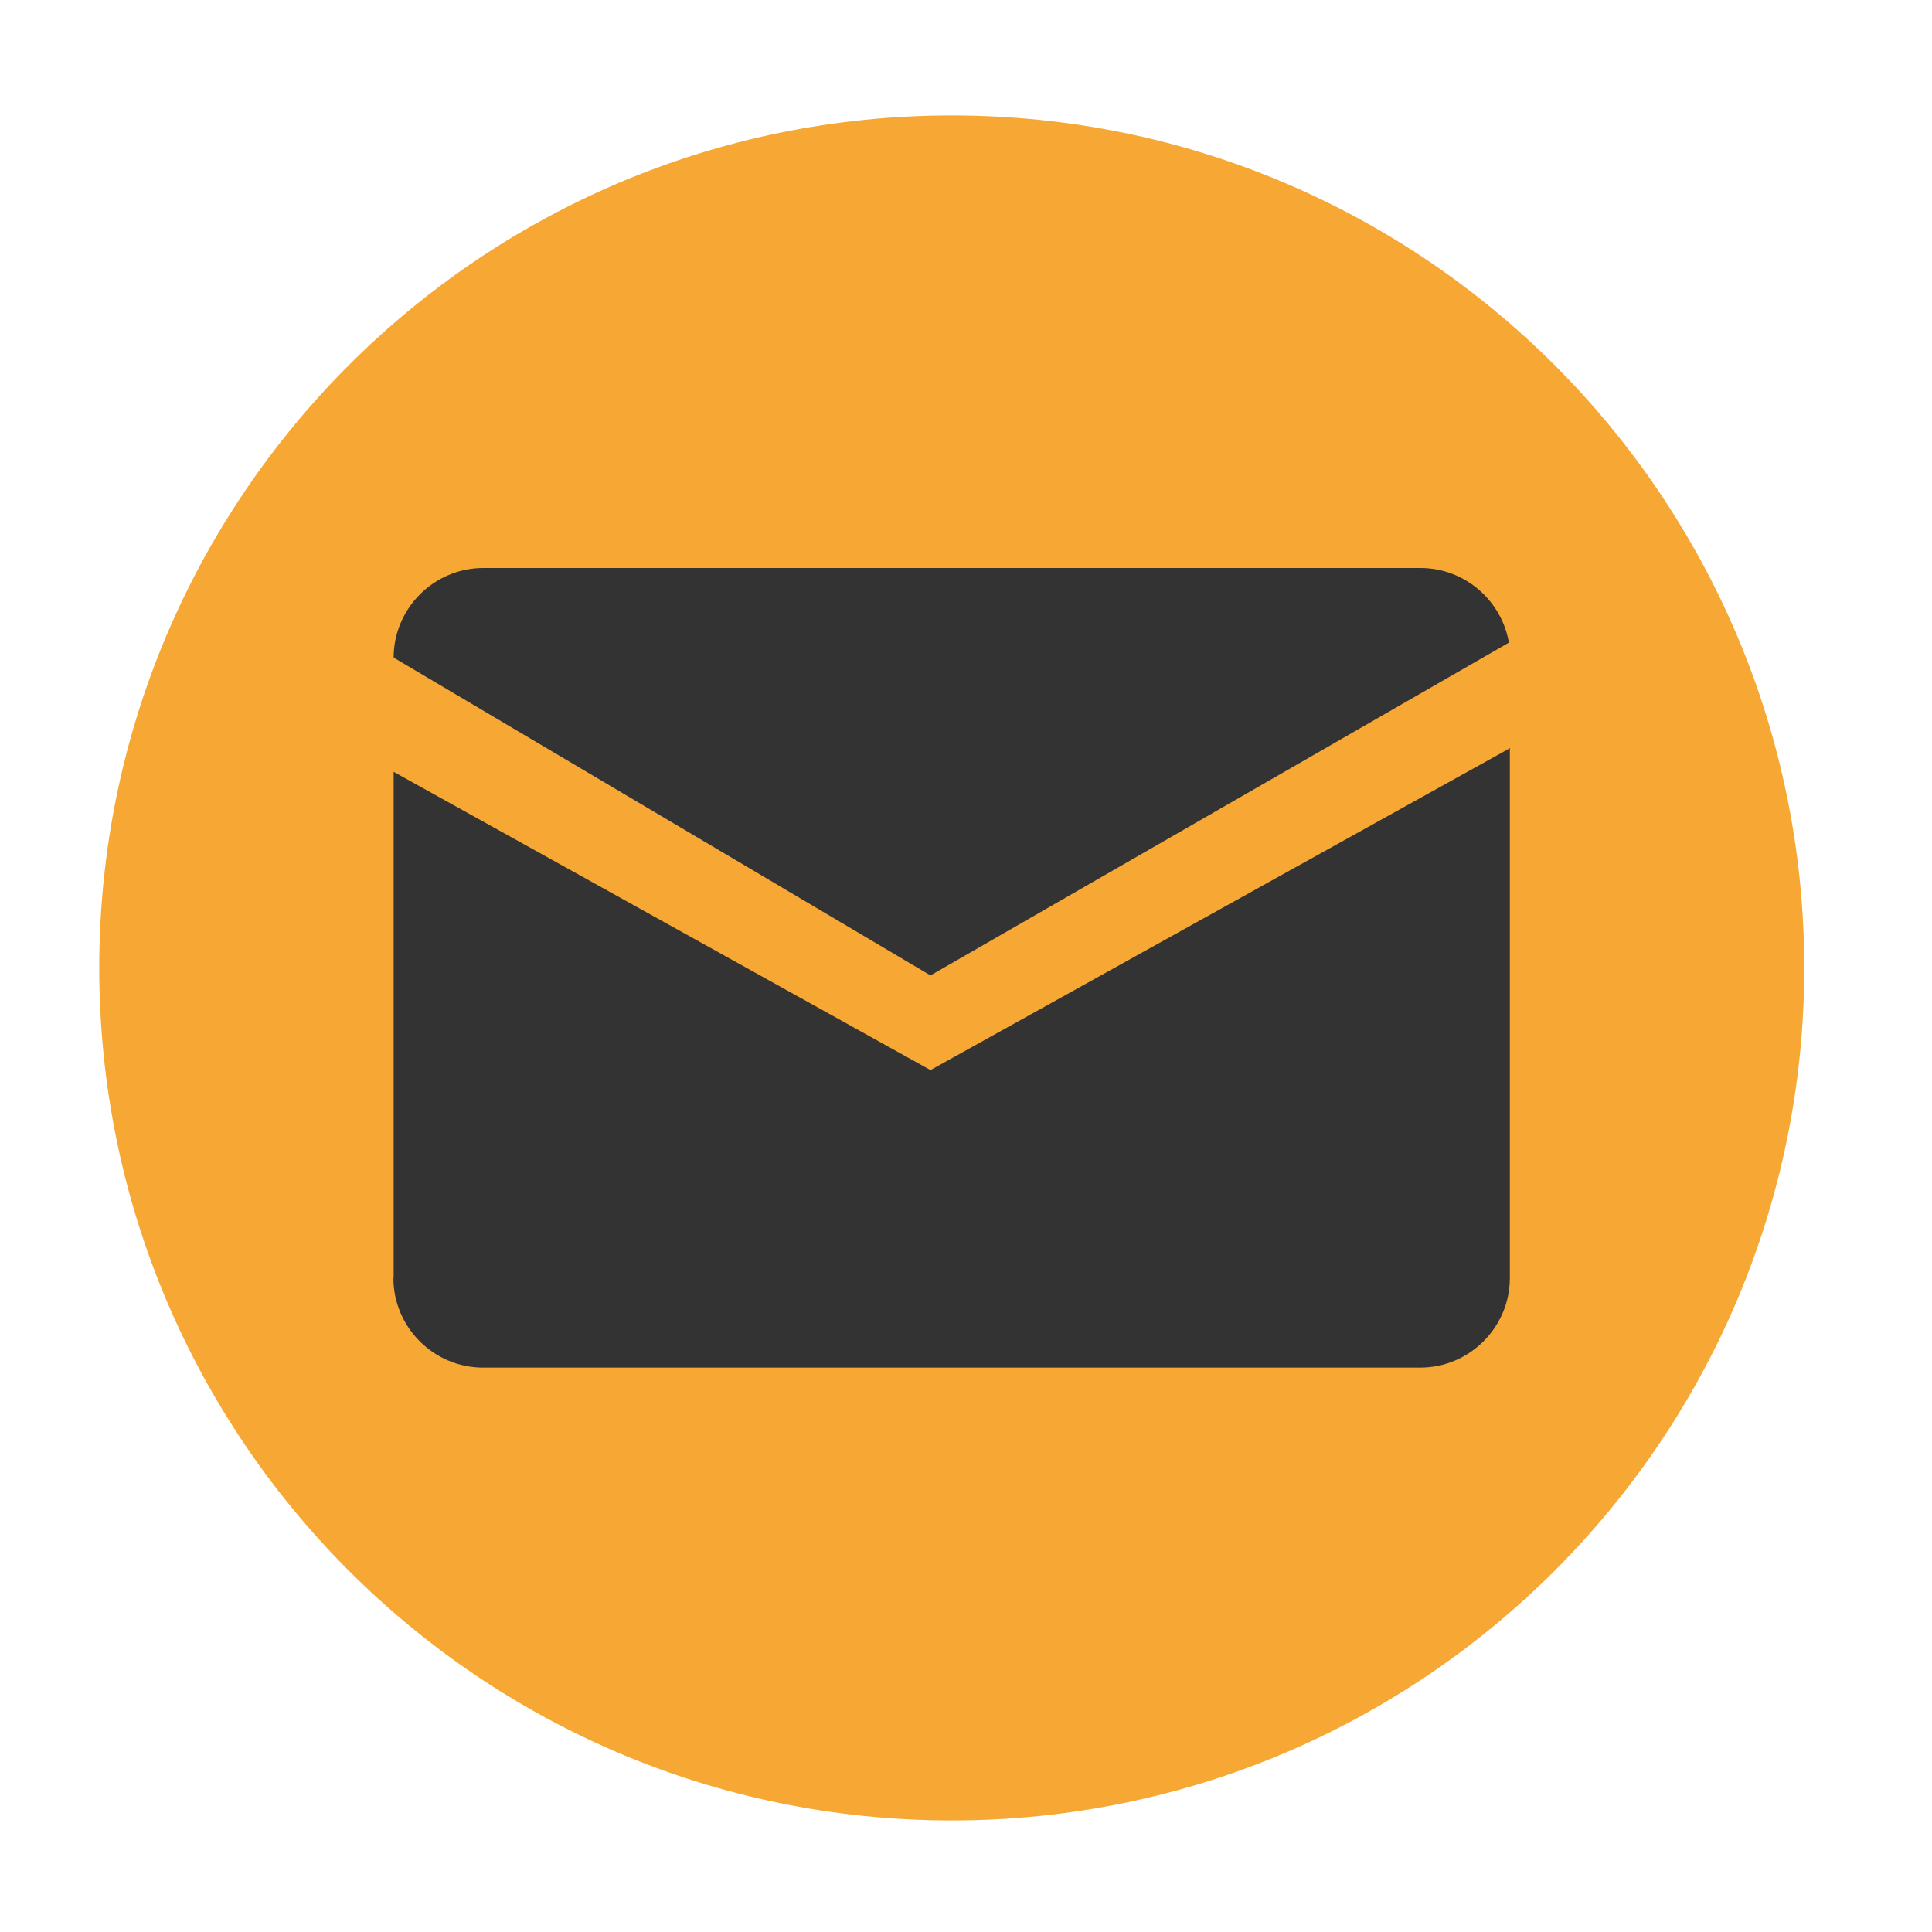
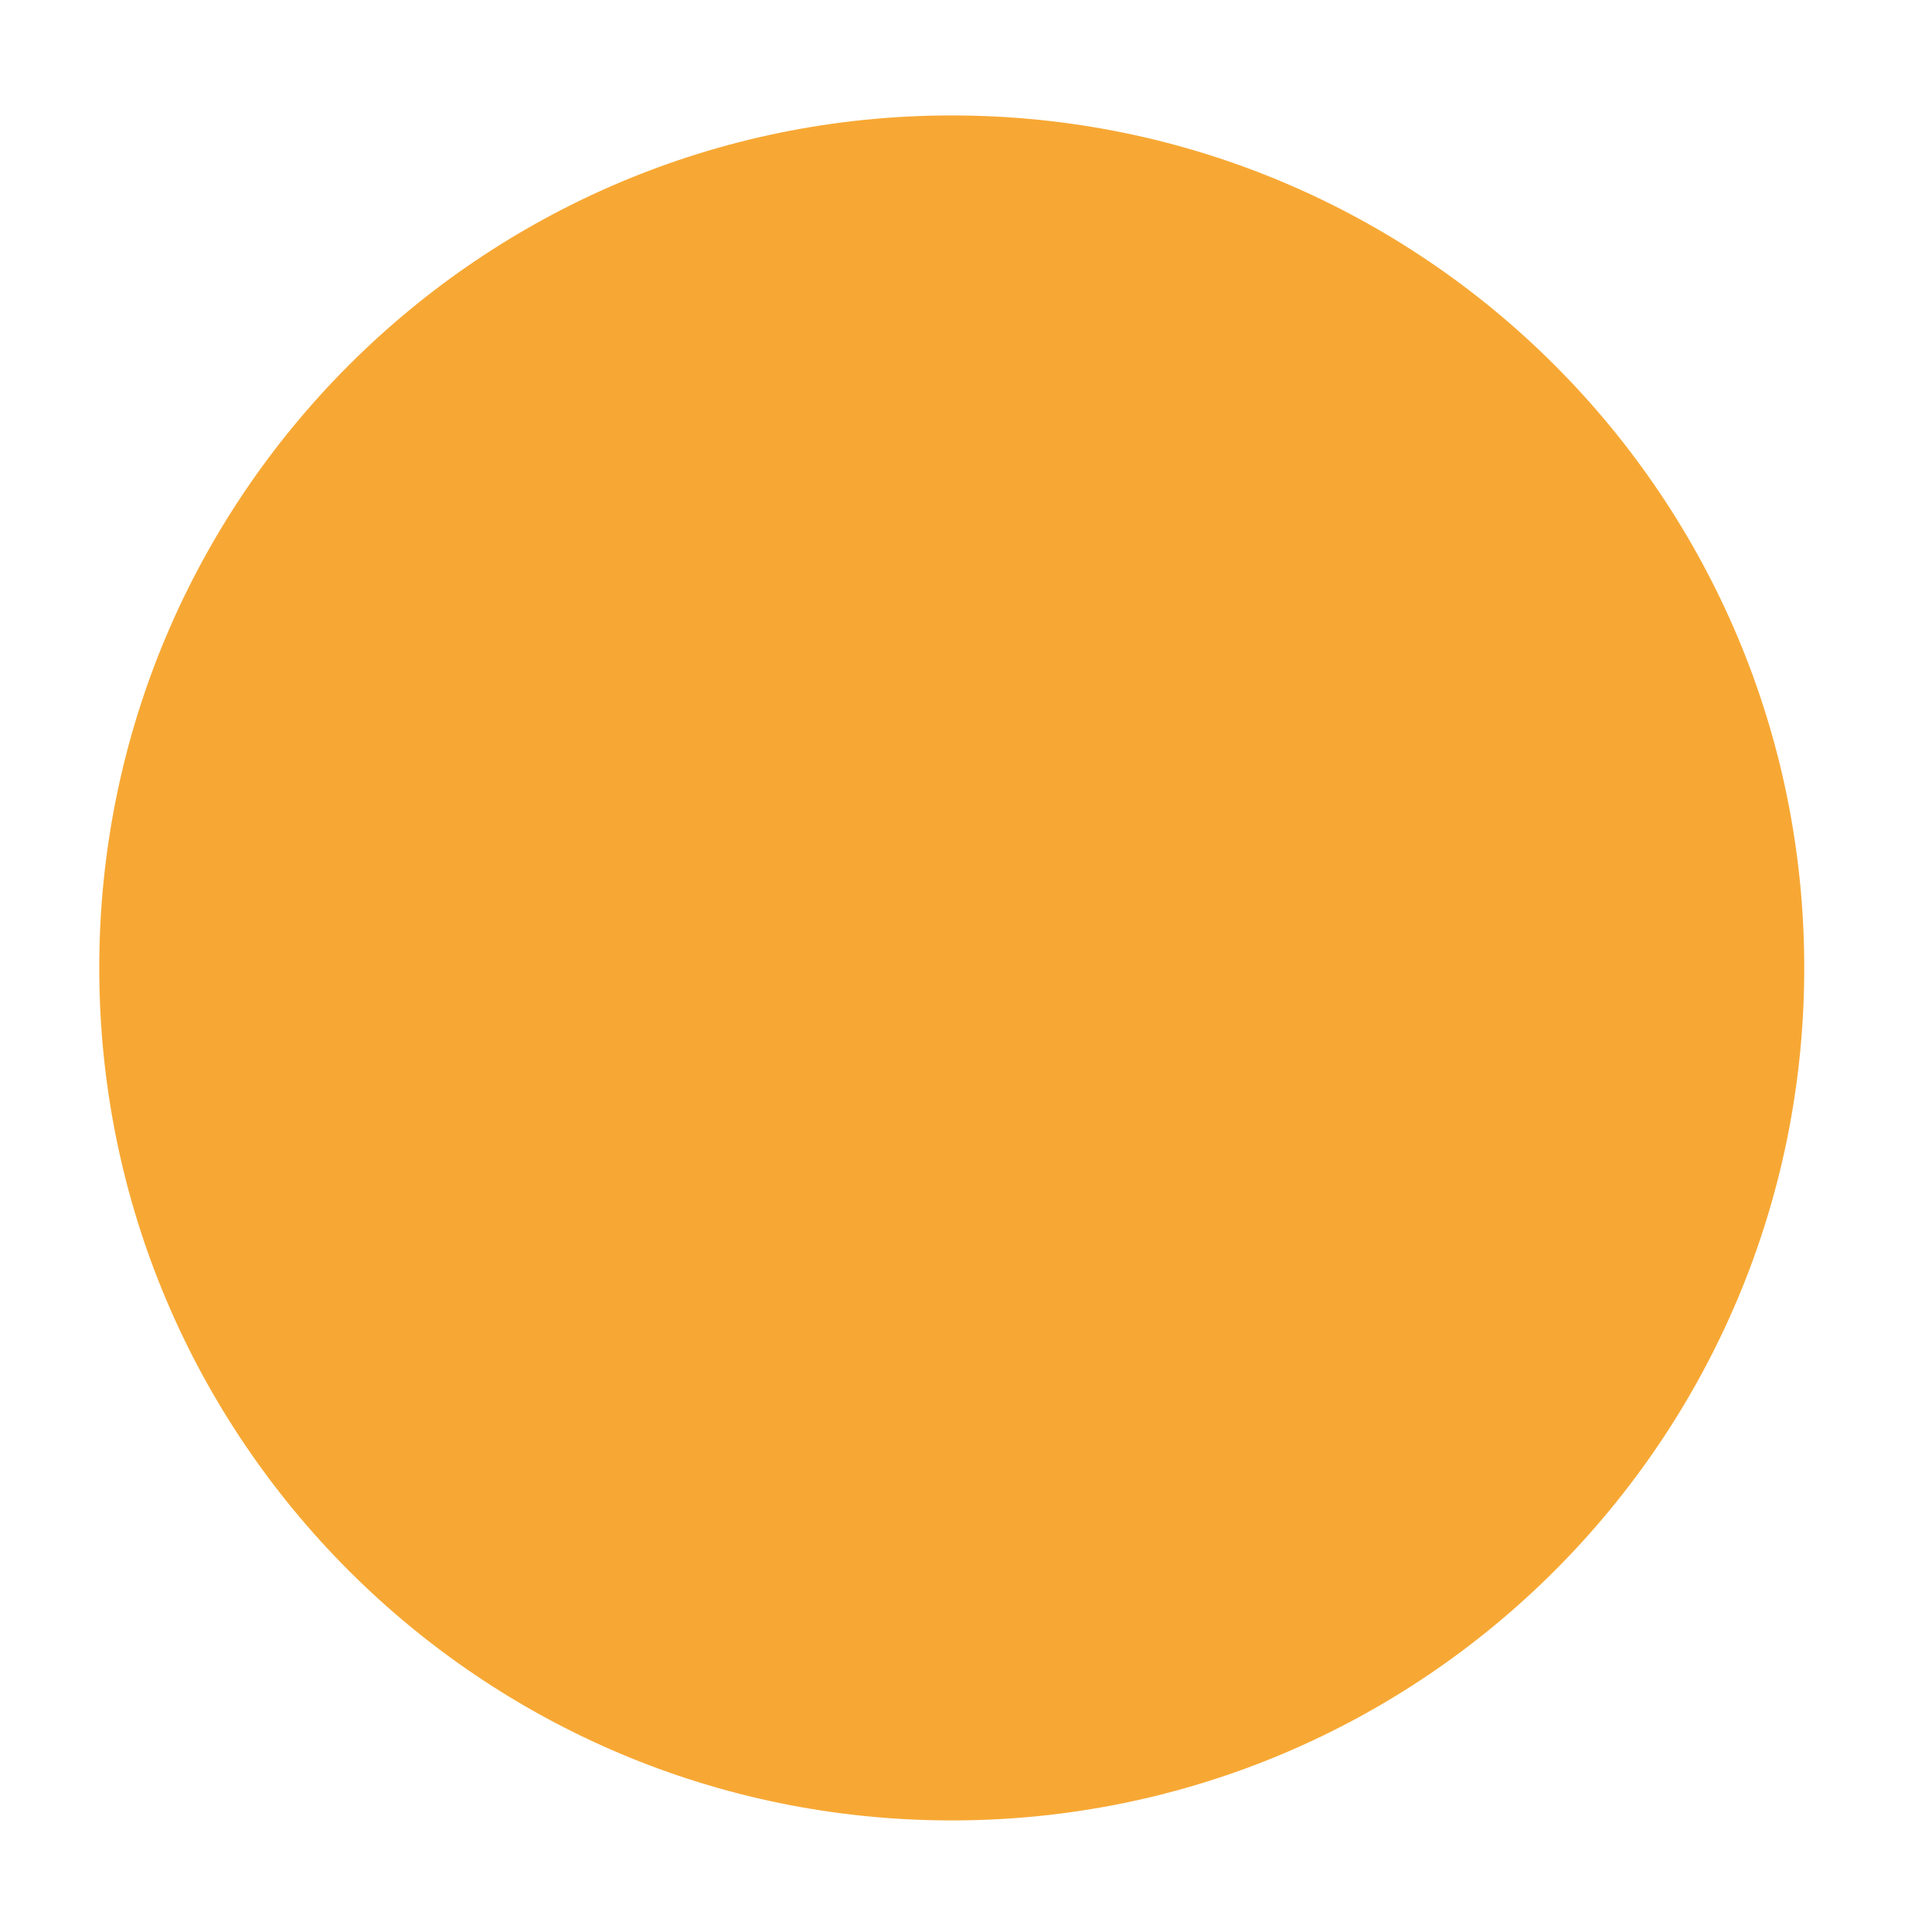
<svg xmlns="http://www.w3.org/2000/svg" viewBox="0 0 800 800">
  <defs>
    <style>      .cls-1 {        fill: #f7a834;      }      .cls-2 {        fill: #333;        fill-rule: evenodd;      }    </style>
  </defs>
  <g>
    <g id="Layer_1">
      <g>
        <path class="cls-1" d="M394.1,753.8h0c-195,0-353-158-353-353h0c0-195,158-353,353-353h0c195,0,353,158,353,353h0c0,195-158,353-353,353Z" />
-         <path class="cls-2" d="M163,272.3c0-20.4,16.7-37.1,37.1-37.1h388.1c18.3,0,33.6,13.4,36.6,30.9l-239.5,137.8-222.3-131.6ZM163,529.2v-209.6l222.3,123.5,239.4-133,.5-.4v219.5c0,20.4-16.7,37.1-37.1,37.1H200c-20.4,0-37.1-16.7-37.1-37.1Z" />
      </g>
    </g>
  </g>
</svg>